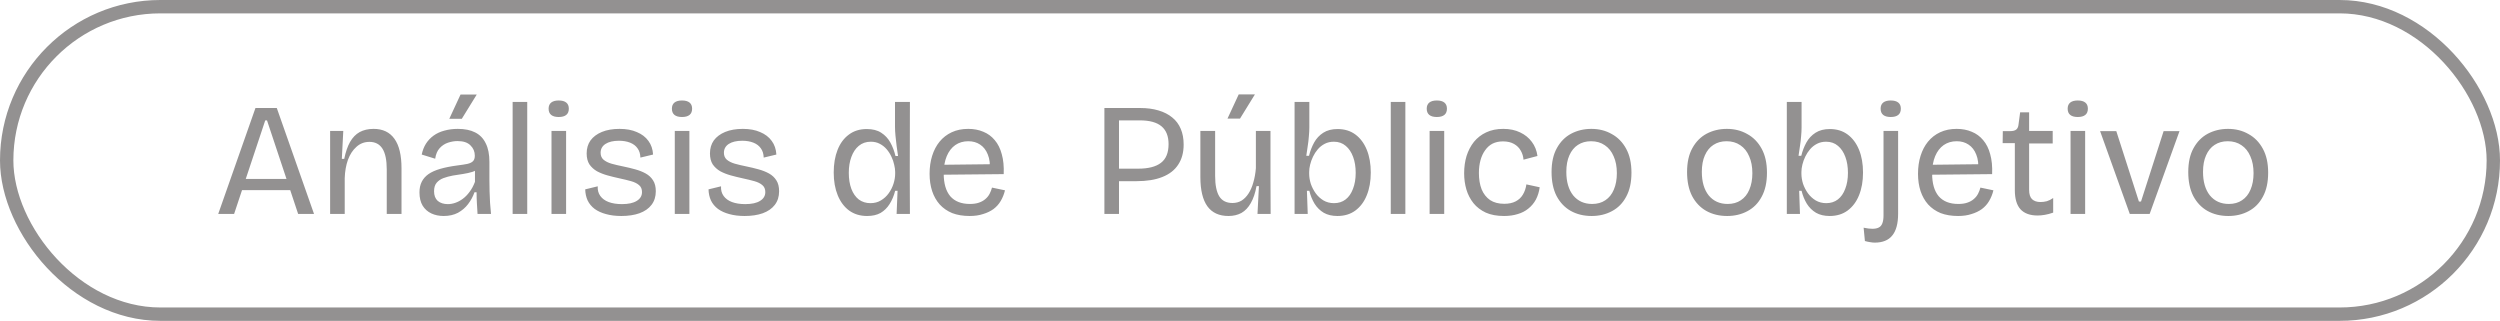
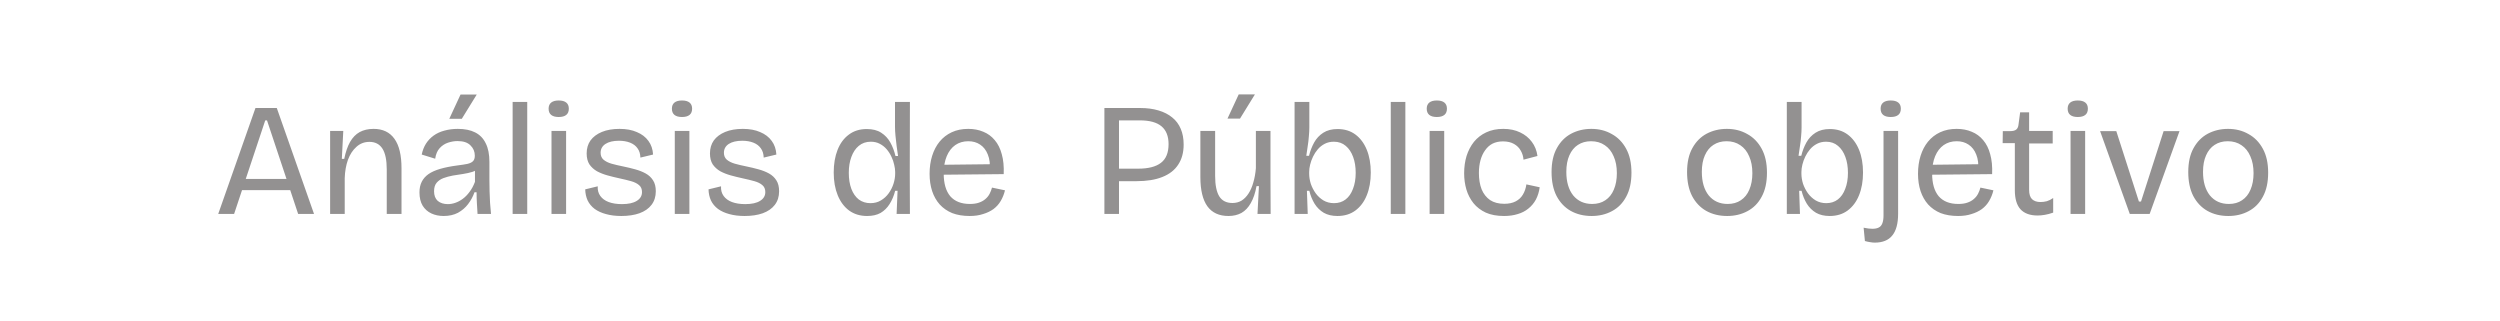
<svg xmlns="http://www.w3.org/2000/svg" width="187" height="24" viewBox="0 0 187 24" fill="none">
-   <rect x="0.5" y="0.5" width="186" height="23" rx="11.5" stroke="#939191" />
  <path d="M16.324 16L19.108 8.08H20.704L23.488 16H22.3L19.972 9.004H19.84L17.512 16H16.324ZM17.644 14.224V13.384H22.312V14.224H17.644ZM24.693 16V12.256V9.796H25.677L25.569 11.884H25.749C25.853 11.372 25.997 10.952 26.181 10.624C26.373 10.288 26.613 10.04 26.901 9.88C27.197 9.72 27.545 9.64 27.945 9.64C28.633 9.64 29.153 9.888 29.505 10.384C29.857 10.872 30.033 11.608 30.033 12.592V16H28.929V12.676C28.929 11.972 28.821 11.452 28.605 11.116C28.389 10.78 28.065 10.612 27.633 10.612C27.257 10.612 26.933 10.736 26.661 10.984C26.389 11.224 26.177 11.548 26.025 11.956C25.881 12.364 25.801 12.82 25.785 13.324V16H24.693ZM33.188 16.156C32.844 16.156 32.536 16.092 32.264 15.964C31.992 15.836 31.776 15.644 31.616 15.388C31.456 15.124 31.376 14.792 31.376 14.392C31.376 14.088 31.432 13.824 31.544 13.6C31.656 13.376 31.824 13.184 32.048 13.024C32.28 12.864 32.576 12.732 32.936 12.628C33.296 12.524 33.72 12.44 34.208 12.376C34.528 12.336 34.784 12.296 34.976 12.256C35.168 12.208 35.304 12.14 35.384 12.052C35.472 11.964 35.516 11.828 35.516 11.644C35.516 11.34 35.408 11.084 35.192 10.876C34.984 10.66 34.66 10.552 34.22 10.552C33.988 10.552 33.752 10.592 33.512 10.672C33.272 10.752 33.064 10.888 32.888 11.08C32.712 11.272 32.6 11.536 32.552 11.872L31.544 11.56C31.608 11.256 31.712 10.988 31.856 10.756C32.008 10.516 32.2 10.312 32.432 10.144C32.664 9.976 32.932 9.852 33.236 9.772C33.548 9.684 33.884 9.64 34.244 9.64C34.764 9.64 35.196 9.728 35.54 9.904C35.892 10.08 36.156 10.352 36.332 10.72C36.516 11.08 36.608 11.544 36.608 12.112V13.456C36.608 13.72 36.612 14 36.62 14.296C36.628 14.584 36.64 14.876 36.656 15.172C36.68 15.46 36.704 15.736 36.728 16H35.72C35.704 15.728 35.688 15.46 35.672 15.196C35.656 14.932 35.648 14.66 35.648 14.38H35.492C35.38 14.7 35.22 14.996 35.012 15.268C34.812 15.532 34.56 15.748 34.256 15.916C33.952 16.076 33.596 16.156 33.188 16.156ZM33.5 15.268C33.684 15.268 33.868 15.236 34.052 15.172C34.244 15.108 34.432 15.008 34.616 14.872C34.8 14.736 34.968 14.564 35.12 14.356C35.28 14.148 35.416 13.896 35.528 13.6V12.52L35.852 12.556C35.724 12.684 35.552 12.784 35.336 12.856C35.128 12.92 34.896 12.972 34.64 13.012C34.392 13.044 34.136 13.084 33.872 13.132C33.616 13.18 33.38 13.244 33.164 13.324C32.956 13.404 32.788 13.52 32.66 13.672C32.532 13.824 32.468 14.036 32.468 14.308C32.468 14.62 32.56 14.86 32.744 15.028C32.936 15.188 33.188 15.268 33.5 15.268ZM34.544 8.884H33.608L34.448 7.072H35.66L34.544 8.884ZM38.345 16V7.624H39.437V16H38.345ZM41.252 16V9.796H42.344V16H41.252ZM41.792 8.752C41.544 8.752 41.356 8.7 41.228 8.596C41.1 8.492 41.036 8.336 41.036 8.128C41.036 7.928 41.1 7.776 41.228 7.672C41.356 7.568 41.544 7.516 41.792 7.516C42.04 7.516 42.228 7.568 42.356 7.672C42.484 7.776 42.548 7.928 42.548 8.128C42.548 8.336 42.484 8.492 42.356 8.596C42.228 8.7 42.04 8.752 41.792 8.752ZM46.474 16.156C46.042 16.156 45.658 16.108 45.322 16.012C44.994 15.924 44.714 15.796 44.482 15.628C44.25 15.452 44.074 15.24 43.954 14.992C43.842 14.744 43.782 14.468 43.774 14.164L44.71 13.936C44.694 14.216 44.758 14.456 44.902 14.656C45.046 14.856 45.254 15.008 45.526 15.112C45.806 15.216 46.138 15.268 46.522 15.268C47.002 15.268 47.37 15.188 47.626 15.028C47.89 14.868 48.022 14.648 48.022 14.368C48.022 14.144 47.95 13.972 47.806 13.852C47.662 13.724 47.462 13.624 47.206 13.552C46.95 13.48 46.654 13.408 46.318 13.336C46.022 13.272 45.73 13.2 45.442 13.12C45.154 13.04 44.89 12.936 44.65 12.808C44.418 12.672 44.23 12.5 44.086 12.292C43.95 12.076 43.882 11.804 43.882 11.476C43.882 11.1 43.978 10.776 44.17 10.504C44.37 10.232 44.654 10.02 45.022 9.868C45.39 9.716 45.83 9.64 46.342 9.64C46.846 9.64 47.278 9.72 47.638 9.88C48.006 10.032 48.294 10.252 48.502 10.54C48.71 10.82 48.826 11.16 48.85 11.56L47.902 11.788C47.894 11.508 47.822 11.276 47.686 11.092C47.558 10.908 47.374 10.768 47.134 10.672C46.894 10.576 46.614 10.528 46.294 10.528C45.87 10.528 45.534 10.608 45.286 10.768C45.046 10.928 44.926 11.148 44.926 11.428C44.926 11.644 44.998 11.816 45.142 11.944C45.294 12.072 45.494 12.172 45.742 12.244C45.998 12.316 46.286 12.384 46.606 12.448C46.918 12.512 47.218 12.584 47.506 12.664C47.802 12.744 48.066 12.848 48.298 12.976C48.53 13.104 48.714 13.276 48.85 13.492C48.986 13.7 49.054 13.972 49.054 14.308C49.054 14.708 48.946 15.048 48.73 15.328C48.522 15.6 48.222 15.808 47.83 15.952C47.446 16.088 46.994 16.156 46.474 16.156ZM50.474 16V9.796H51.566V16H50.474ZM51.014 8.752C50.767 8.752 50.578 8.7 50.45 8.596C50.322 8.492 50.258 8.336 50.258 8.128C50.258 7.928 50.322 7.776 50.45 7.672C50.578 7.568 50.767 7.516 51.014 7.516C51.263 7.516 51.45 7.568 51.578 7.672C51.706 7.776 51.77 7.928 51.77 8.128C51.77 8.336 51.706 8.492 51.578 8.596C51.45 8.7 51.263 8.752 51.014 8.752ZM55.697 16.156C55.265 16.156 54.881 16.108 54.545 16.012C54.217 15.924 53.937 15.796 53.705 15.628C53.473 15.452 53.297 15.24 53.177 14.992C53.065 14.744 53.005 14.468 52.997 14.164L53.933 13.936C53.917 14.216 53.981 14.456 54.125 14.656C54.269 14.856 54.477 15.008 54.749 15.112C55.029 15.216 55.361 15.268 55.745 15.268C56.225 15.268 56.593 15.188 56.849 15.028C57.113 14.868 57.245 14.648 57.245 14.368C57.245 14.144 57.173 13.972 57.029 13.852C56.885 13.724 56.685 13.624 56.429 13.552C56.173 13.48 55.877 13.408 55.541 13.336C55.245 13.272 54.953 13.2 54.665 13.12C54.377 13.04 54.113 12.936 53.873 12.808C53.641 12.672 53.453 12.5 53.309 12.292C53.173 12.076 53.105 11.804 53.105 11.476C53.105 11.1 53.201 10.776 53.393 10.504C53.593 10.232 53.877 10.02 54.245 9.868C54.613 9.716 55.053 9.64 55.565 9.64C56.069 9.64 56.501 9.72 56.861 9.88C57.229 10.032 57.517 10.252 57.725 10.54C57.933 10.82 58.049 11.16 58.073 11.56L57.125 11.788C57.117 11.508 57.045 11.276 56.909 11.092C56.781 10.908 56.597 10.768 56.357 10.672C56.117 10.576 55.837 10.528 55.517 10.528C55.093 10.528 54.757 10.608 54.509 10.768C54.269 10.928 54.149 11.148 54.149 11.428C54.149 11.644 54.221 11.816 54.365 11.944C54.517 12.072 54.717 12.172 54.965 12.244C55.221 12.316 55.509 12.384 55.829 12.448C56.141 12.512 56.441 12.584 56.729 12.664C57.025 12.744 57.289 12.848 57.521 12.976C57.753 13.104 57.937 13.276 58.073 13.492C58.209 13.7 58.277 13.972 58.277 14.308C58.277 14.708 58.169 15.048 57.953 15.328C57.745 15.6 57.445 15.808 57.053 15.952C56.669 16.088 56.217 16.156 55.697 16.156ZM64.858 16.156C64.338 16.156 63.89 16.02 63.514 15.748C63.146 15.476 62.862 15.096 62.662 14.608C62.462 14.12 62.362 13.552 62.362 12.904C62.362 12.264 62.458 11.7 62.65 11.212C62.842 10.724 63.122 10.344 63.49 10.072C63.858 9.792 64.306 9.652 64.834 9.652C65.274 9.652 65.634 9.744 65.914 9.928C66.202 10.112 66.43 10.356 66.598 10.66C66.766 10.964 66.894 11.3 66.982 11.668H67.174C67.142 11.42 67.106 11.168 67.066 10.912C67.034 10.648 67.006 10.396 66.982 10.156C66.958 9.908 66.946 9.688 66.946 9.496V7.624H68.062L68.05 12.976L68.062 16H67.066L67.138 14.272H66.958C66.862 14.648 66.722 14.98 66.538 15.268C66.362 15.548 66.138 15.768 65.866 15.928C65.594 16.08 65.258 16.156 64.858 16.156ZM65.11 15.196C65.406 15.196 65.666 15.128 65.89 14.992C66.122 14.856 66.318 14.676 66.478 14.452C66.638 14.228 66.758 13.988 66.838 13.732C66.918 13.476 66.958 13.232 66.958 13V12.856C66.958 12.696 66.934 12.52 66.886 12.328C66.846 12.128 66.778 11.928 66.682 11.728C66.586 11.52 66.466 11.332 66.322 11.164C66.178 10.996 66.006 10.86 65.806 10.756C65.614 10.652 65.39 10.6 65.134 10.6C64.782 10.6 64.482 10.704 64.234 10.912C63.994 11.112 63.81 11.388 63.682 11.74C63.554 12.084 63.49 12.48 63.49 12.928C63.49 13.384 63.554 13.784 63.682 14.128C63.81 14.464 63.994 14.728 64.234 14.92C64.482 15.104 64.774 15.196 65.11 15.196ZM72.533 16.156C72.037 16.156 71.601 16.084 71.225 15.94C70.857 15.788 70.545 15.572 70.289 15.292C70.041 15.012 69.853 14.68 69.725 14.296C69.597 13.904 69.533 13.472 69.533 13C69.533 12.512 69.597 12.064 69.725 11.656C69.853 11.248 70.037 10.896 70.277 10.6C70.525 10.296 70.829 10.06 71.189 9.892C71.549 9.724 71.961 9.64 72.425 9.64C72.841 9.64 73.217 9.712 73.553 9.856C73.889 9.992 74.173 10.2 74.405 10.48C74.645 10.76 74.821 11.112 74.933 11.536C75.053 11.96 75.101 12.456 75.077 13.024L70.217 13.072V12.328L74.393 12.28L74.033 12.784C74.073 12.296 74.025 11.888 73.889 11.56C73.761 11.232 73.569 10.984 73.313 10.816C73.065 10.648 72.769 10.564 72.425 10.564C72.057 10.564 71.733 10.66 71.453 10.852C71.181 11.044 70.969 11.32 70.817 11.68C70.665 12.04 70.589 12.472 70.589 12.976C70.589 13.72 70.753 14.288 71.081 14.68C71.417 15.064 71.905 15.256 72.545 15.256C72.809 15.256 73.033 15.224 73.217 15.16C73.409 15.096 73.569 15.008 73.697 14.896C73.833 14.784 73.941 14.652 74.021 14.5C74.101 14.348 74.161 14.192 74.201 14.032L75.173 14.236C75.101 14.532 74.993 14.8 74.849 15.04C74.713 15.272 74.533 15.472 74.309 15.64C74.085 15.8 73.825 15.924 73.529 16.012C73.241 16.108 72.909 16.156 72.533 16.156ZM83.197 13.552V12.616H85.141C85.893 12.616 86.457 12.472 86.833 12.184C87.217 11.896 87.409 11.428 87.409 10.78C87.409 10.188 87.233 9.744 86.881 9.448C86.529 9.152 85.989 9.004 85.261 9.004H83.197V8.08H85.297C85.801 8.08 86.253 8.14 86.653 8.26C87.061 8.38 87.405 8.556 87.685 8.788C87.965 9.012 88.177 9.296 88.321 9.64C88.465 9.976 88.537 10.368 88.537 10.816C88.537 11.408 88.401 11.908 88.129 12.316C87.865 12.724 87.469 13.032 86.941 13.24C86.421 13.448 85.777 13.552 85.009 13.552H83.197ZM82.609 16V8.08H83.701V16H82.609ZM91.888 16.156C91.192 16.156 90.668 15.916 90.316 15.436C89.964 14.948 89.788 14.216 89.788 13.24V9.796H90.892V13.156C90.892 13.844 90.996 14.356 91.204 14.692C91.412 15.02 91.74 15.184 92.188 15.184C92.444 15.184 92.672 15.124 92.872 15.004C93.072 14.876 93.244 14.7 93.388 14.476C93.54 14.244 93.66 13.968 93.748 13.648C93.844 13.328 93.908 12.972 93.94 12.58V9.796H95.032V13.336L95.044 16H94.06L94.168 13.924H93.988C93.892 14.444 93.748 14.868 93.556 15.196C93.372 15.524 93.14 15.768 92.86 15.928C92.58 16.08 92.256 16.156 91.888 16.156ZM92.752 8.872H91.816L92.656 7.06H93.868L92.752 8.872ZM100.038 16.156C99.638 16.156 99.298 16.076 99.018 15.916C98.738 15.748 98.51 15.524 98.334 15.244C98.158 14.956 98.026 14.632 97.938 14.272H97.758L97.818 16H96.834V12.976V7.624H97.938V9.532C97.938 9.74 97.926 9.964 97.902 10.204C97.886 10.436 97.858 10.676 97.818 10.924C97.786 11.172 97.75 11.416 97.71 11.656H97.914C98.002 11.296 98.13 10.964 98.298 10.66C98.466 10.356 98.694 10.112 98.982 9.928C99.27 9.744 99.626 9.652 100.05 9.652C100.57 9.652 101.014 9.788 101.382 10.06C101.75 10.332 102.034 10.712 102.234 11.2C102.434 11.688 102.534 12.256 102.534 12.904C102.534 13.552 102.434 14.12 102.234 14.608C102.042 15.088 101.758 15.468 101.382 15.748C101.014 16.02 100.566 16.156 100.038 16.156ZM99.786 15.196C100.122 15.196 100.41 15.104 100.65 14.92C100.89 14.736 101.074 14.472 101.202 14.128C101.338 13.784 101.406 13.384 101.406 12.928C101.406 12.48 101.342 12.084 101.214 11.74C101.086 11.388 100.902 11.112 100.662 10.912C100.422 10.704 100.126 10.6 99.774 10.6C99.518 10.6 99.29 10.652 99.09 10.756C98.89 10.86 98.718 10.996 98.574 11.164C98.43 11.332 98.31 11.516 98.214 11.716C98.118 11.916 98.046 12.116 97.998 12.316C97.95 12.516 97.926 12.696 97.926 12.856V13C97.926 13.232 97.966 13.48 98.046 13.744C98.134 14 98.258 14.24 98.418 14.464C98.578 14.68 98.77 14.856 98.994 14.992C99.226 15.128 99.49 15.196 99.786 15.196ZM104.029 16V7.624H105.121V16H104.029ZM106.935 16V9.796H108.027V16H106.935ZM107.475 8.752C107.227 8.752 107.039 8.7 106.911 8.596C106.783 8.492 106.719 8.336 106.719 8.128C106.719 7.928 106.783 7.776 106.911 7.672C107.039 7.568 107.227 7.516 107.475 7.516C107.723 7.516 107.911 7.568 108.039 7.672C108.167 7.776 108.231 7.928 108.231 8.128C108.231 8.336 108.167 8.492 108.039 8.596C107.911 8.7 107.723 8.752 107.475 8.752ZM112.506 16.156C111.97 16.156 111.514 16.072 111.138 15.904C110.762 15.728 110.454 15.492 110.214 15.196C109.974 14.892 109.798 14.552 109.686 14.176C109.574 13.792 109.518 13.388 109.518 12.964C109.518 12.5 109.578 12.068 109.698 11.668C109.826 11.268 110.01 10.916 110.25 10.612C110.498 10.308 110.802 10.072 111.162 9.904C111.53 9.728 111.958 9.64 112.446 9.64C112.926 9.64 113.346 9.728 113.706 9.904C114.066 10.072 114.358 10.308 114.582 10.612C114.806 10.908 114.946 11.26 115.002 11.668L113.958 11.944C113.942 11.704 113.874 11.48 113.754 11.272C113.642 11.064 113.474 10.896 113.25 10.768C113.026 10.64 112.75 10.576 112.422 10.576C112.126 10.576 111.866 10.632 111.642 10.744C111.426 10.856 111.242 11.02 111.09 11.236C110.938 11.444 110.822 11.692 110.742 11.98C110.662 12.268 110.622 12.588 110.622 12.94C110.622 13.404 110.69 13.812 110.826 14.164C110.97 14.508 111.182 14.776 111.462 14.968C111.742 15.152 112.094 15.244 112.518 15.244C112.854 15.244 113.138 15.184 113.37 15.064C113.602 14.944 113.782 14.776 113.91 14.56C114.046 14.336 114.134 14.08 114.174 13.792L115.17 14.008C115.122 14.352 115.026 14.66 114.882 14.932C114.738 15.196 114.55 15.42 114.318 15.604C114.094 15.788 113.83 15.924 113.526 16.012C113.222 16.108 112.882 16.156 112.506 16.156ZM119.057 16.156C118.465 16.156 117.941 16.028 117.485 15.772C117.037 15.516 116.685 15.144 116.429 14.656C116.181 14.168 116.057 13.572 116.057 12.868C116.057 12.148 116.189 11.552 116.453 11.08C116.717 10.6 117.073 10.24 117.521 10C117.977 9.76 118.481 9.64 119.033 9.64C119.601 9.64 120.109 9.768 120.557 10.024C121.013 10.272 121.373 10.64 121.637 11.128C121.901 11.608 122.033 12.204 122.033 12.916C122.033 13.636 121.901 14.236 121.637 14.716C121.381 15.196 121.025 15.556 120.569 15.796C120.121 16.036 119.617 16.156 119.057 16.156ZM119.093 15.256C119.477 15.256 119.805 15.164 120.077 14.98C120.357 14.796 120.569 14.532 120.713 14.188C120.865 13.836 120.941 13.424 120.941 12.952C120.941 12.464 120.861 12.044 120.701 11.692C120.549 11.332 120.329 11.056 120.041 10.864C119.753 10.664 119.409 10.564 119.009 10.564C118.633 10.564 118.305 10.656 118.025 10.84C117.753 11.016 117.541 11.276 117.389 11.62C117.237 11.956 117.161 12.368 117.161 12.856C117.161 13.6 117.333 14.188 117.677 14.62C118.029 15.044 118.501 15.256 119.093 15.256ZM129.193 16.156C128.601 16.156 128.077 16.028 127.621 15.772C127.173 15.516 126.821 15.144 126.565 14.656C126.317 14.168 126.193 13.572 126.193 12.868C126.193 12.148 126.325 11.552 126.589 11.08C126.853 10.6 127.209 10.24 127.657 10C128.113 9.76 128.617 9.64 129.169 9.64C129.737 9.64 130.245 9.768 130.693 10.024C131.149 10.272 131.509 10.64 131.773 11.128C132.037 11.608 132.169 12.204 132.169 12.916C132.169 13.636 132.037 14.236 131.773 14.716C131.517 15.196 131.161 15.556 130.705 15.796C130.257 16.036 129.753 16.156 129.193 16.156ZM129.229 15.256C129.613 15.256 129.941 15.164 130.213 14.98C130.493 14.796 130.705 14.532 130.849 14.188C131.001 13.836 131.077 13.424 131.077 12.952C131.077 12.464 130.997 12.044 130.837 11.692C130.685 11.332 130.465 11.056 130.177 10.864C129.889 10.664 129.545 10.564 129.145 10.564C128.769 10.564 128.441 10.656 128.161 10.84C127.889 11.016 127.677 11.276 127.525 11.62C127.373 11.956 127.297 12.368 127.297 12.856C127.297 13.6 127.469 14.188 127.813 14.62C128.165 15.044 128.637 15.256 129.229 15.256ZM136.858 16.156C136.458 16.156 136.118 16.076 135.838 15.916C135.558 15.748 135.33 15.524 135.154 15.244C134.978 14.956 134.846 14.632 134.758 14.272H134.578L134.638 16H133.654V12.976V7.624H134.758V9.532C134.758 9.74 134.746 9.964 134.722 10.204C134.706 10.436 134.678 10.676 134.638 10.924C134.606 11.172 134.57 11.416 134.53 11.656H134.734C134.822 11.296 134.95 10.964 135.118 10.66C135.286 10.356 135.514 10.112 135.802 9.928C136.09 9.744 136.446 9.652 136.87 9.652C137.39 9.652 137.834 9.788 138.202 10.06C138.57 10.332 138.854 10.712 139.054 11.2C139.254 11.688 139.354 12.256 139.354 12.904C139.354 13.552 139.254 14.12 139.054 14.608C138.862 15.088 138.578 15.468 138.202 15.748C137.834 16.02 137.386 16.156 136.858 16.156ZM136.606 15.196C136.942 15.196 137.23 15.104 137.47 14.92C137.71 14.736 137.894 14.472 138.022 14.128C138.158 13.784 138.226 13.384 138.226 12.928C138.226 12.48 138.162 12.084 138.034 11.74C137.906 11.388 137.722 11.112 137.482 10.912C137.242 10.704 136.946 10.6 136.594 10.6C136.338 10.6 136.11 10.652 135.91 10.756C135.71 10.86 135.538 10.996 135.394 11.164C135.25 11.332 135.13 11.516 135.034 11.716C134.938 11.916 134.866 12.116 134.818 12.316C134.77 12.516 134.746 12.696 134.746 12.856V13C134.746 13.232 134.786 13.48 134.866 13.744C134.954 14 135.078 14.24 135.238 14.464C135.398 14.68 135.59 14.856 135.814 14.992C136.046 15.128 136.31 15.196 136.606 15.196ZM140.227 18.148C140.123 18.148 140.007 18.136 139.879 18.112C139.759 18.096 139.631 18.068 139.495 18.028L139.399 17.032C139.919 17.144 140.295 17.14 140.527 17.02C140.767 16.908 140.887 16.608 140.887 16.12V9.796H141.979V15.988C141.979 16.348 141.943 16.664 141.871 16.936C141.799 17.208 141.691 17.432 141.547 17.608C141.403 17.792 141.219 17.928 140.995 18.016C140.779 18.104 140.523 18.148 140.227 18.148ZM141.427 8.752C141.179 8.752 140.991 8.7 140.863 8.596C140.735 8.492 140.671 8.336 140.671 8.128C140.671 7.928 140.735 7.776 140.863 7.672C140.991 7.568 141.179 7.516 141.427 7.516C141.675 7.516 141.863 7.568 141.991 7.672C142.119 7.776 142.183 7.928 142.183 8.128C142.183 8.336 142.119 8.492 141.991 8.596C141.863 8.7 141.675 8.752 141.427 8.752ZM146.467 16.156C145.971 16.156 145.535 16.084 145.159 15.94C144.791 15.788 144.479 15.572 144.223 15.292C143.975 15.012 143.787 14.68 143.659 14.296C143.531 13.904 143.467 13.472 143.467 13C143.467 12.512 143.531 12.064 143.659 11.656C143.787 11.248 143.971 10.896 144.211 10.6C144.459 10.296 144.763 10.06 145.123 9.892C145.483 9.724 145.895 9.64 146.359 9.64C146.775 9.64 147.151 9.712 147.487 9.856C147.823 9.992 148.107 10.2 148.339 10.48C148.579 10.76 148.755 11.112 148.867 11.536C148.987 11.96 149.035 12.456 149.011 13.024L144.151 13.072V12.328L148.327 12.28L147.967 12.784C148.007 12.296 147.959 11.888 147.823 11.56C147.695 11.232 147.503 10.984 147.247 10.816C146.999 10.648 146.703 10.564 146.359 10.564C145.991 10.564 145.667 10.66 145.387 10.852C145.115 11.044 144.903 11.32 144.751 11.68C144.599 12.04 144.523 12.472 144.523 12.976C144.523 13.72 144.687 14.288 145.015 14.68C145.351 15.064 145.839 15.256 146.479 15.256C146.743 15.256 146.967 15.224 147.151 15.16C147.343 15.096 147.503 15.008 147.631 14.896C147.767 14.784 147.875 14.652 147.955 14.5C148.035 14.348 148.095 14.192 148.135 14.032L149.107 14.236C149.035 14.532 148.927 14.8 148.783 15.04C148.647 15.272 148.467 15.472 148.243 15.64C148.019 15.8 147.759 15.924 147.463 16.012C147.175 16.108 146.843 16.156 146.467 16.156ZM152.414 16.12C151.846 16.12 151.418 15.964 151.13 15.652C150.85 15.34 150.71 14.864 150.71 14.224V10.708H149.798L149.81 9.808H150.362C150.57 9.808 150.722 9.768 150.818 9.688C150.914 9.608 150.97 9.48 150.986 9.304L151.106 8.404H151.778V9.796H153.542V10.732H151.778V14.2C151.778 14.52 151.85 14.752 151.994 14.896C152.146 15.04 152.358 15.112 152.63 15.112C152.782 15.112 152.938 15.092 153.098 15.052C153.258 15.004 153.418 14.924 153.578 14.812V15.904C153.354 15.984 153.142 16.04 152.942 16.072C152.75 16.104 152.574 16.12 152.414 16.12ZM154.877 16V9.796H155.969V16H154.877ZM155.417 8.752C155.169 8.752 154.981 8.7 154.853 8.596C154.725 8.492 154.661 8.336 154.661 8.128C154.661 7.928 154.725 7.776 154.853 7.672C154.981 7.568 155.169 7.516 155.417 7.516C155.665 7.516 155.853 7.568 155.981 7.672C156.109 7.776 156.173 7.928 156.173 8.128C156.173 8.336 156.109 8.492 155.981 8.596C155.853 8.7 155.665 8.752 155.417 8.752ZM159.307 16L157.087 9.808H158.299L159.991 15.076H160.147L161.839 9.808H163.027L160.795 16H159.307ZM166.682 16.156C166.09 16.156 165.566 16.028 165.11 15.772C164.662 15.516 164.31 15.144 164.054 14.656C163.806 14.168 163.682 13.572 163.682 12.868C163.682 12.148 163.814 11.552 164.078 11.08C164.342 10.6 164.698 10.24 165.146 10C165.602 9.76 166.106 9.64 166.658 9.64C167.226 9.64 167.734 9.768 168.182 10.024C168.638 10.272 168.998 10.64 169.262 11.128C169.526 11.608 169.658 12.204 169.658 12.916C169.658 13.636 169.526 14.236 169.262 14.716C169.006 15.196 168.65 15.556 168.194 15.796C167.746 16.036 167.242 16.156 166.682 16.156ZM166.718 15.256C167.102 15.256 167.43 15.164 167.702 14.98C167.982 14.796 168.194 14.532 168.338 14.188C168.49 13.836 168.566 13.424 168.566 12.952C168.566 12.464 168.486 12.044 168.326 11.692C168.174 11.332 167.954 11.056 167.666 10.864C167.378 10.664 167.034 10.564 166.634 10.564C166.258 10.564 165.93 10.656 165.65 10.84C165.378 11.016 165.166 11.276 165.014 11.62C164.862 11.956 164.786 12.368 164.786 12.856C164.786 13.6 164.958 14.188 165.302 14.62C165.654 15.044 166.126 15.256 166.718 15.256Z" fill="#939191" />
</svg>